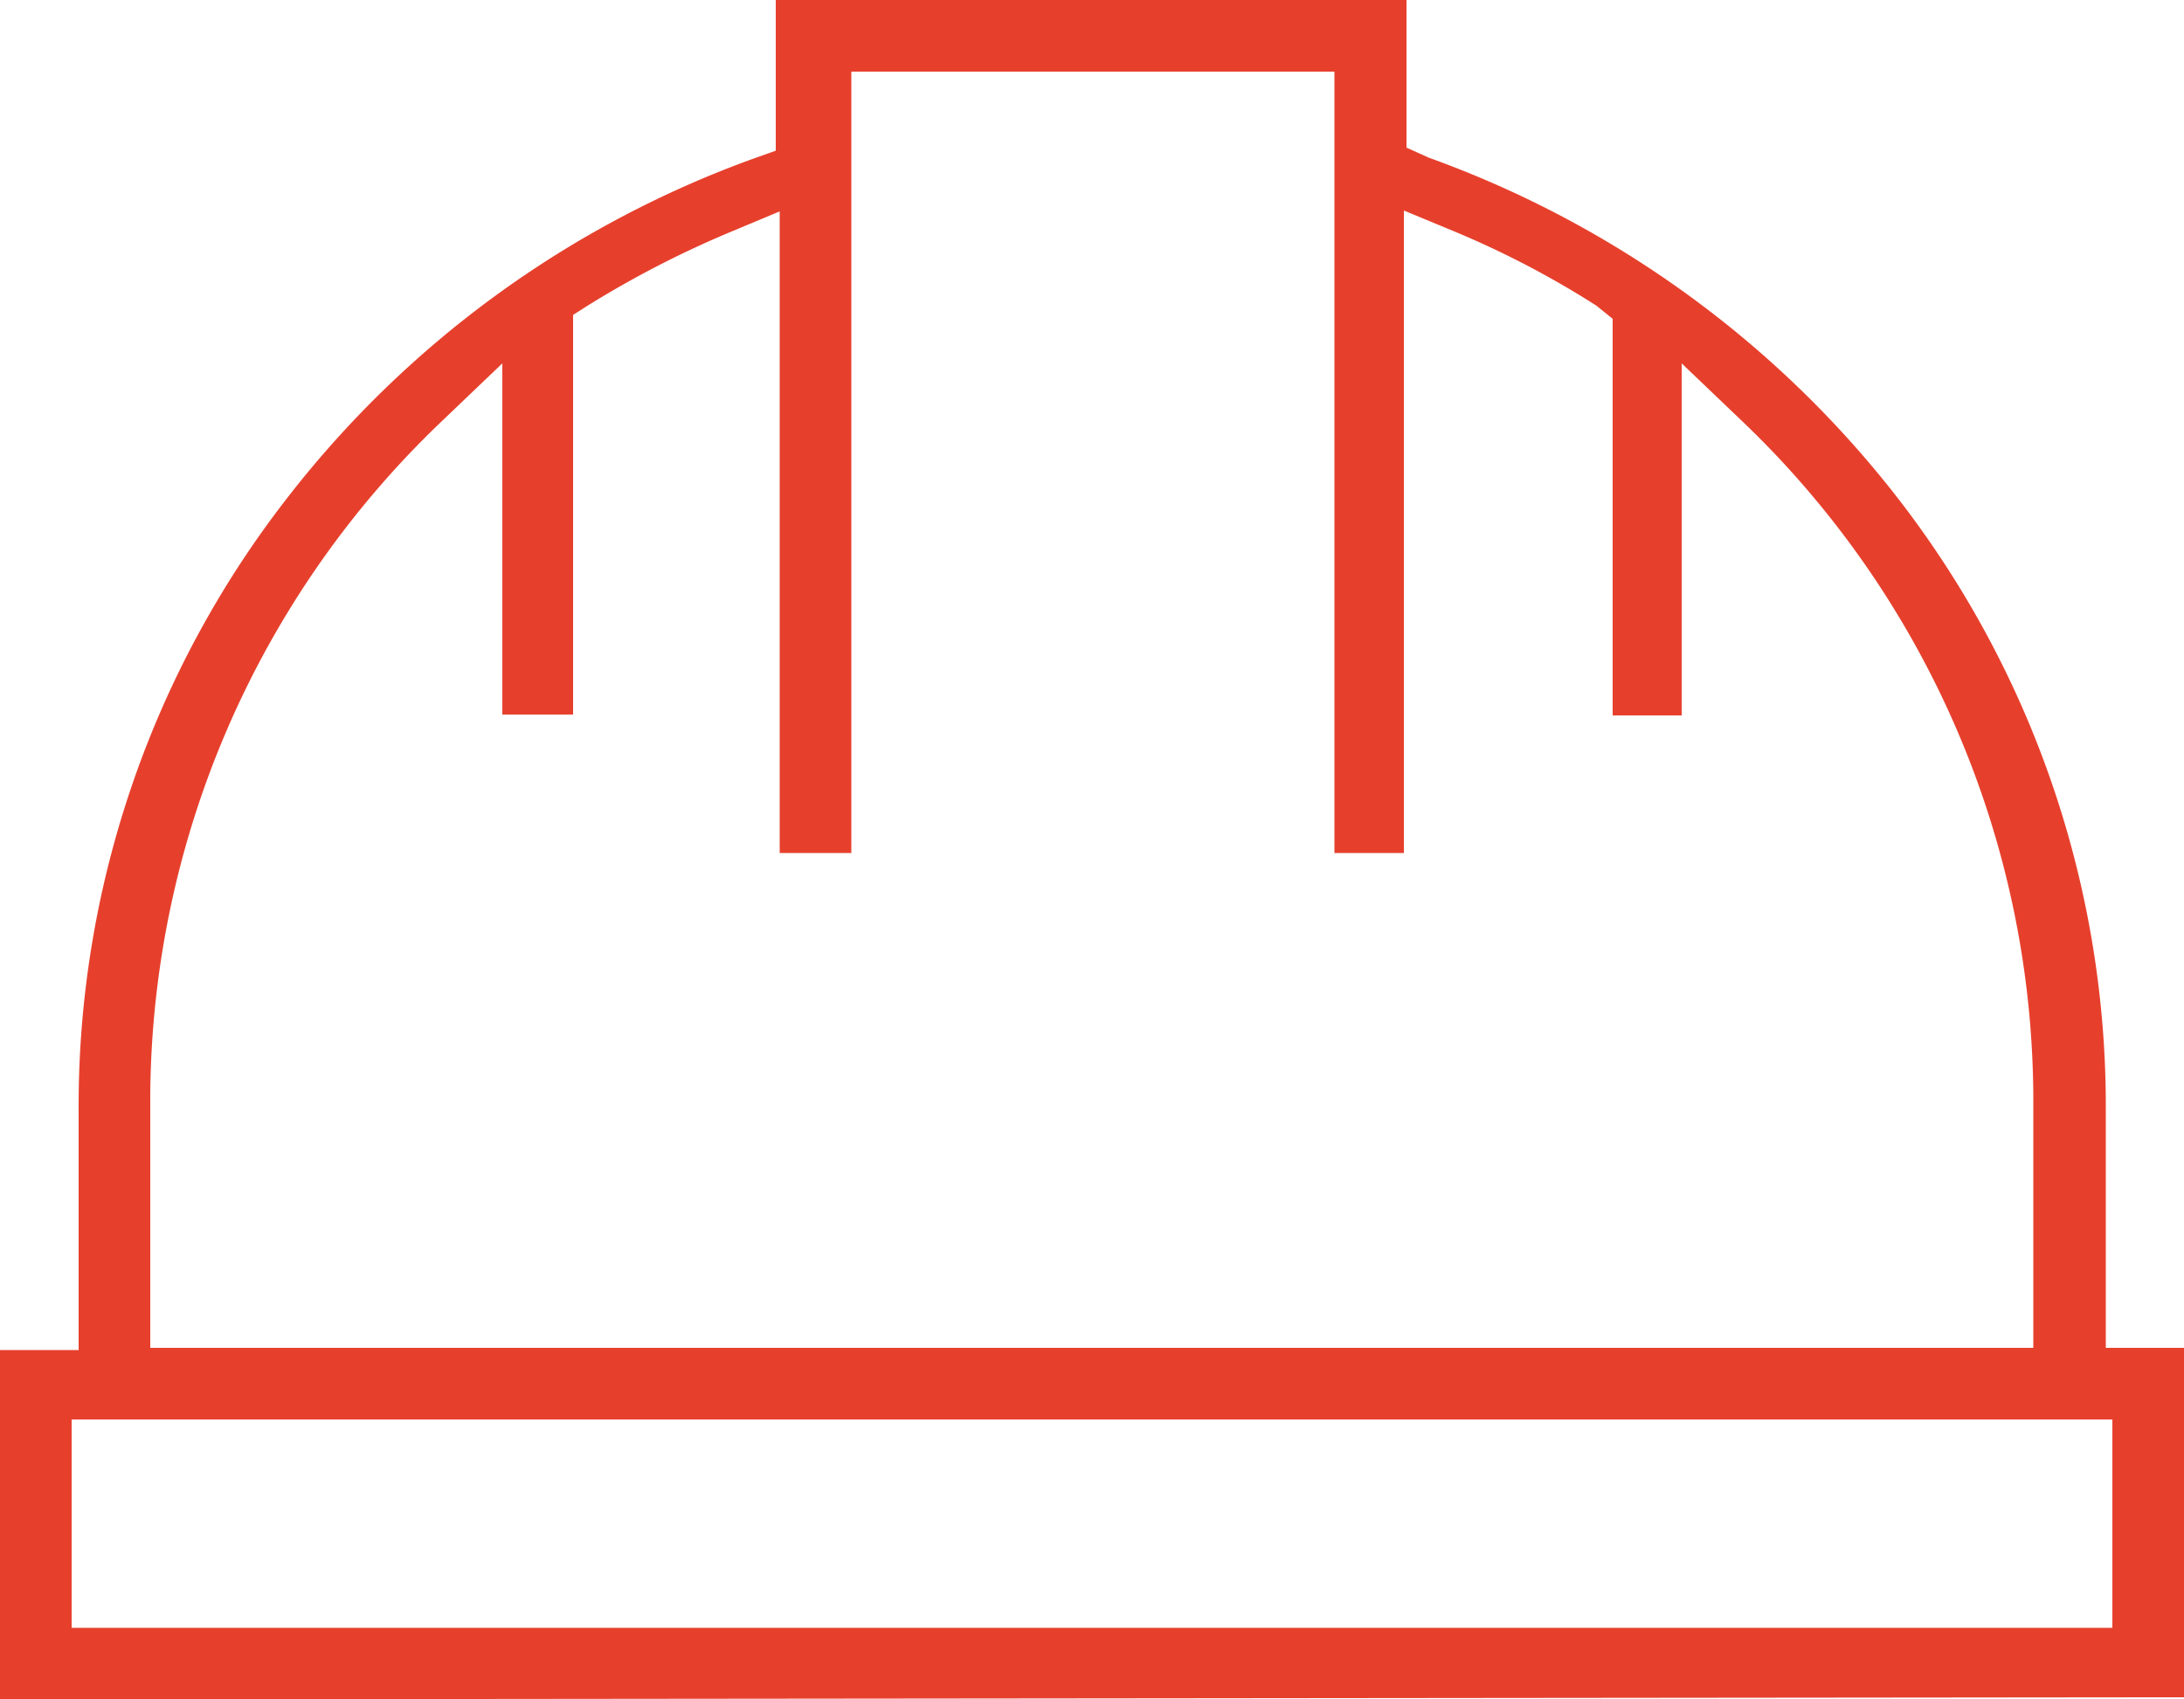
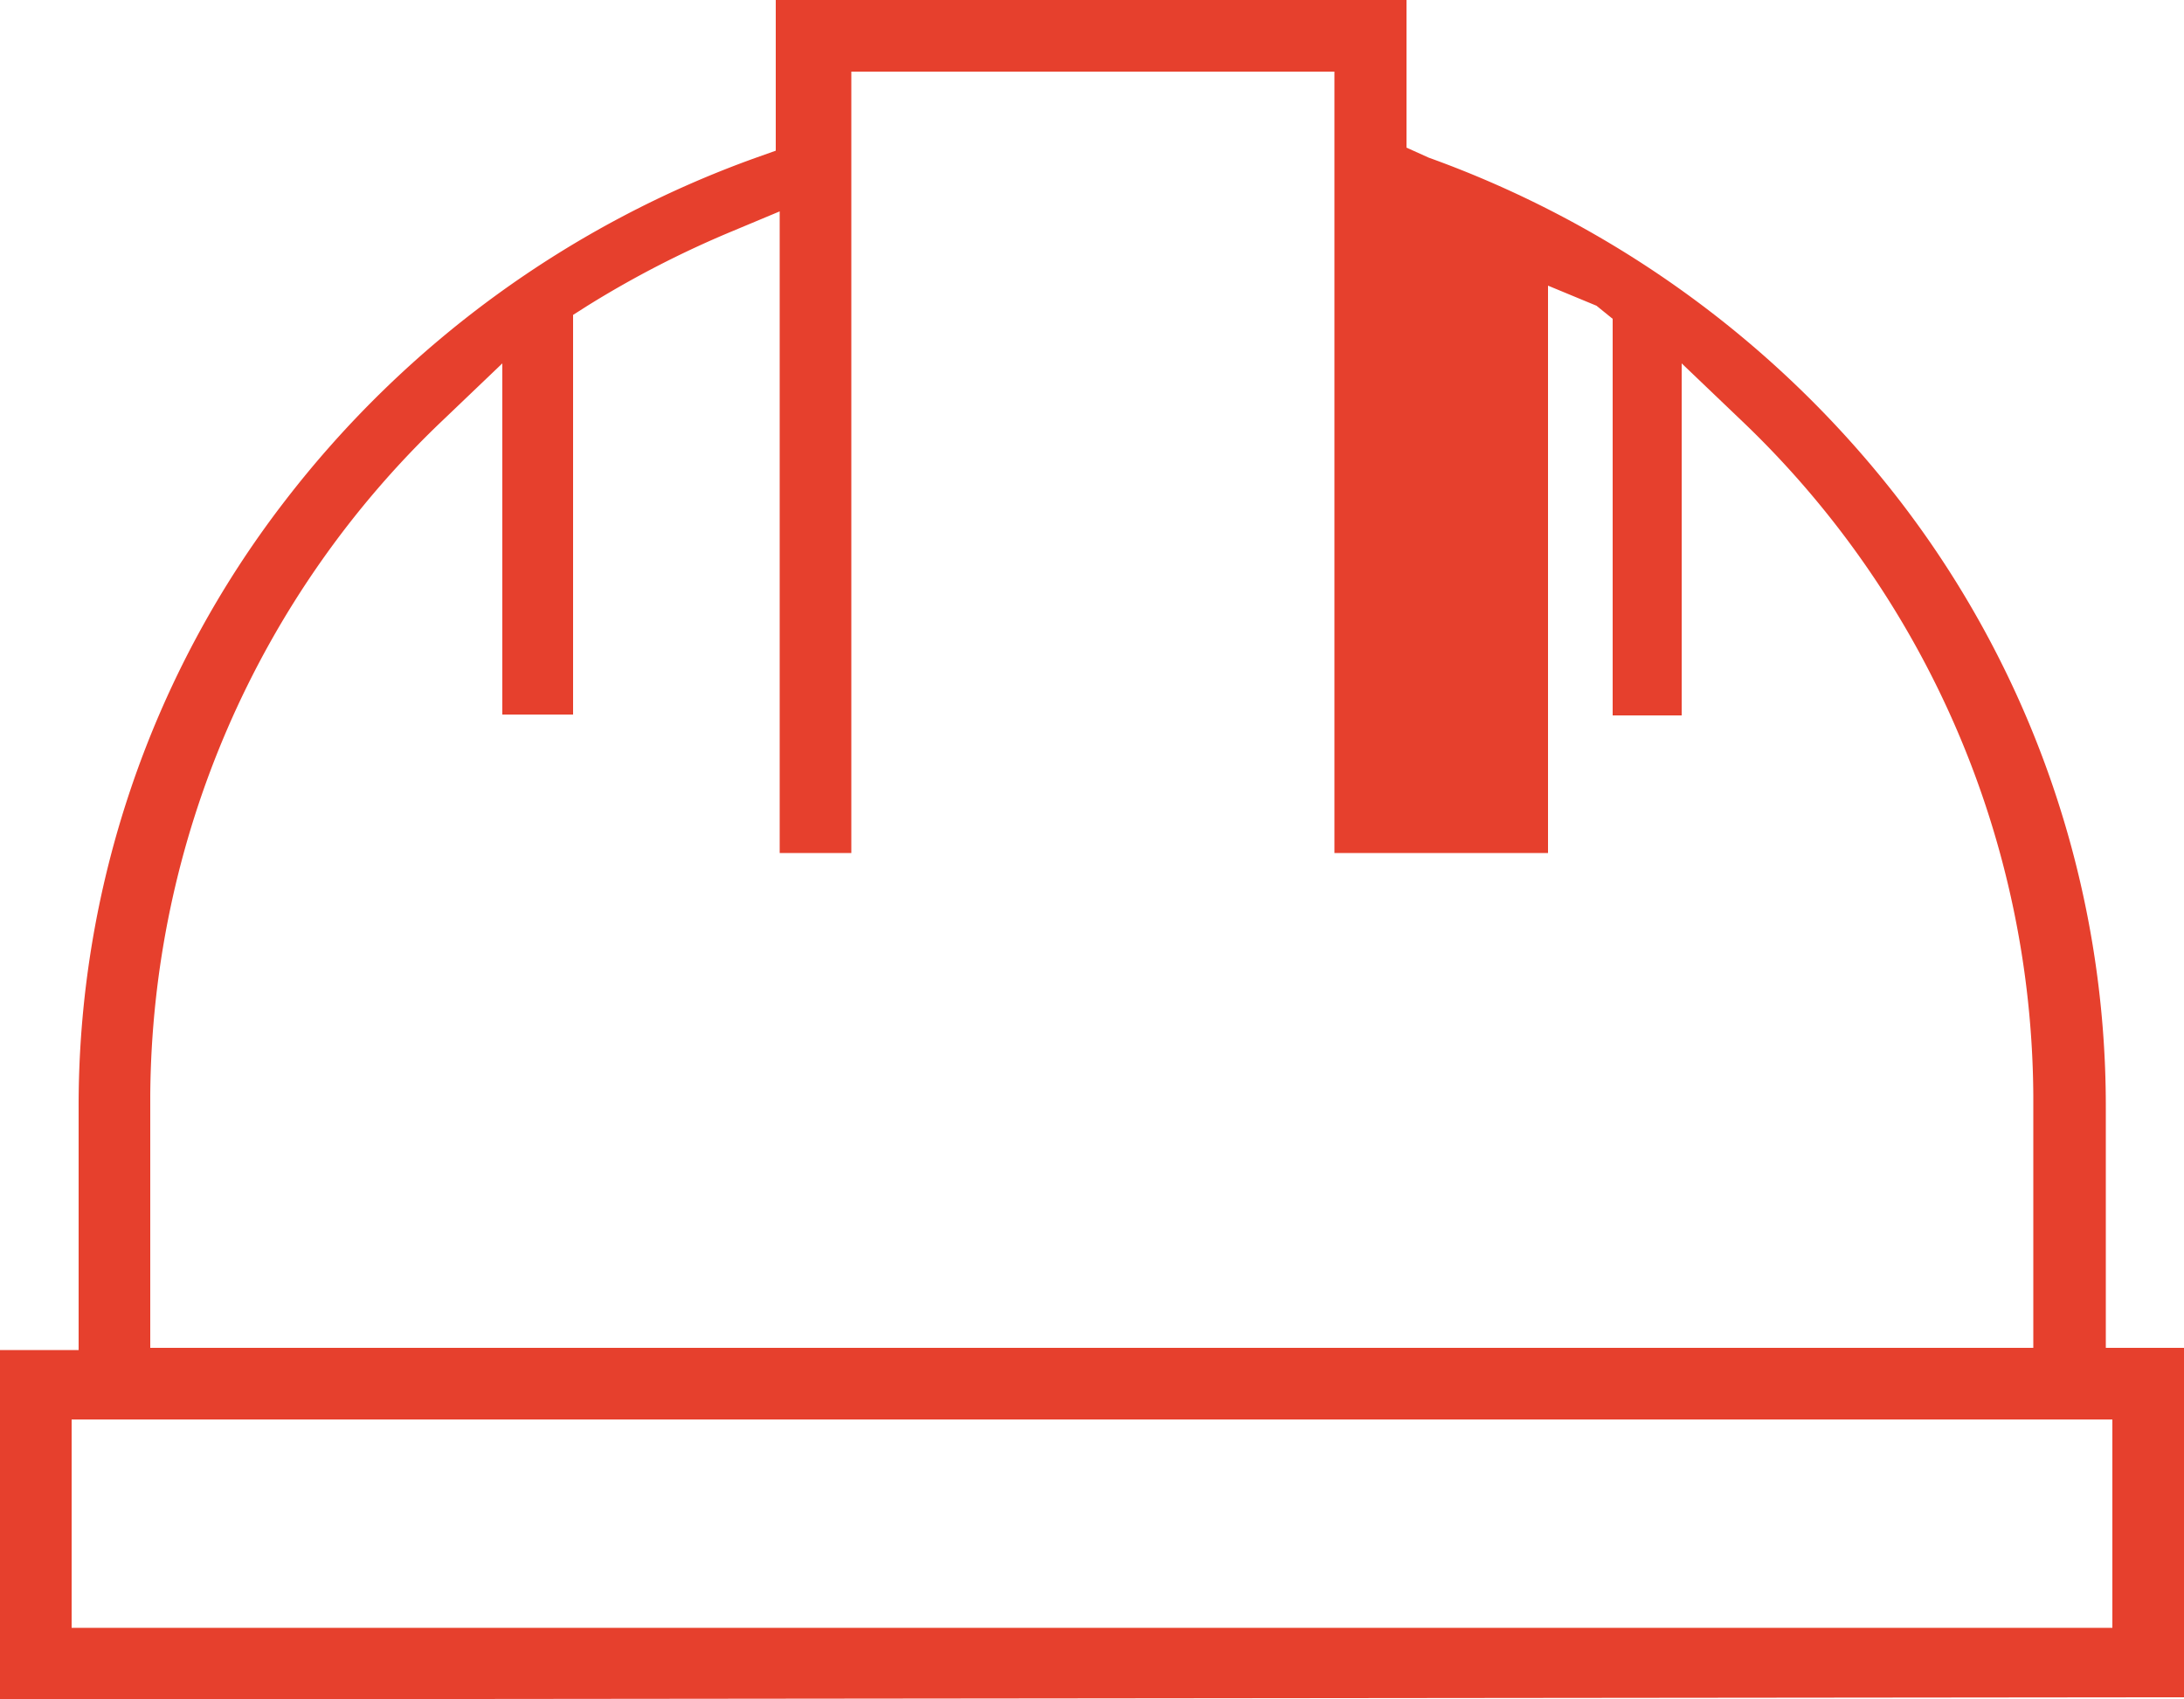
<svg xmlns="http://www.w3.org/2000/svg" viewBox="0 0 50 38.91">
  <defs>
    <style>.cls-1{fill:#e6402d;}</style>
  </defs>
  <title>Element 19</title>
  <g id="Ebene_2" data-name="Ebene 2">
    <g id="Ebene_1-2" data-name="Ebene 1">
-       <path class="cls-1" d="M0,38.91v-8H1.8V25.38A22.67,22.67,0,0,1,6.53,11.46,23.69,23.69,0,0,1,17.31,3.61l.45-.16,0-3.45H32.2l0,3.38.51.23a23.79,23.79,0,0,1,10.78,7.85,22.72,22.72,0,0,1,4.72,13.92v5.48H50v8Zm1.64-1.64H48.36V32.5H1.64ZM10.15,9.61A21.52,21.52,0,0,0,3.44,25.09v5.77H46.55V25.09a21.51,21.51,0,0,0-6.7-15.48L38.5,8.32v8.06H36.92V7.3L36.55,7a21.12,21.12,0,0,0-3.3-1.72l-1.11-.46V19.53H30.55V1.64H19.49l0,17.89H17.85V4.84l-1.1.46A23,23,0,0,0,13.45,7l-.33.21,0,9.15H11.5V8.32Z" />
+       <path class="cls-1" d="M0,38.91v-8H1.8V25.38A22.67,22.67,0,0,1,6.53,11.46,23.69,23.69,0,0,1,17.31,3.61l.45-.16,0-3.45H32.2l0,3.38.51.23a23.79,23.79,0,0,1,10.78,7.85,22.72,22.72,0,0,1,4.72,13.92v5.48H50v8Zm1.64-1.64H48.36V32.5H1.64ZM10.15,9.61A21.52,21.52,0,0,0,3.44,25.09v5.77H46.55V25.09a21.51,21.51,0,0,0-6.7-15.48L38.5,8.32v8.06H36.92V7.3L36.55,7l-1.11-.46V19.53H30.55V1.64H19.49l0,17.89H17.85V4.84l-1.1.46A23,23,0,0,0,13.45,7l-.33.21,0,9.15H11.5V8.32Z" />
    </g>
  </g>
</svg>